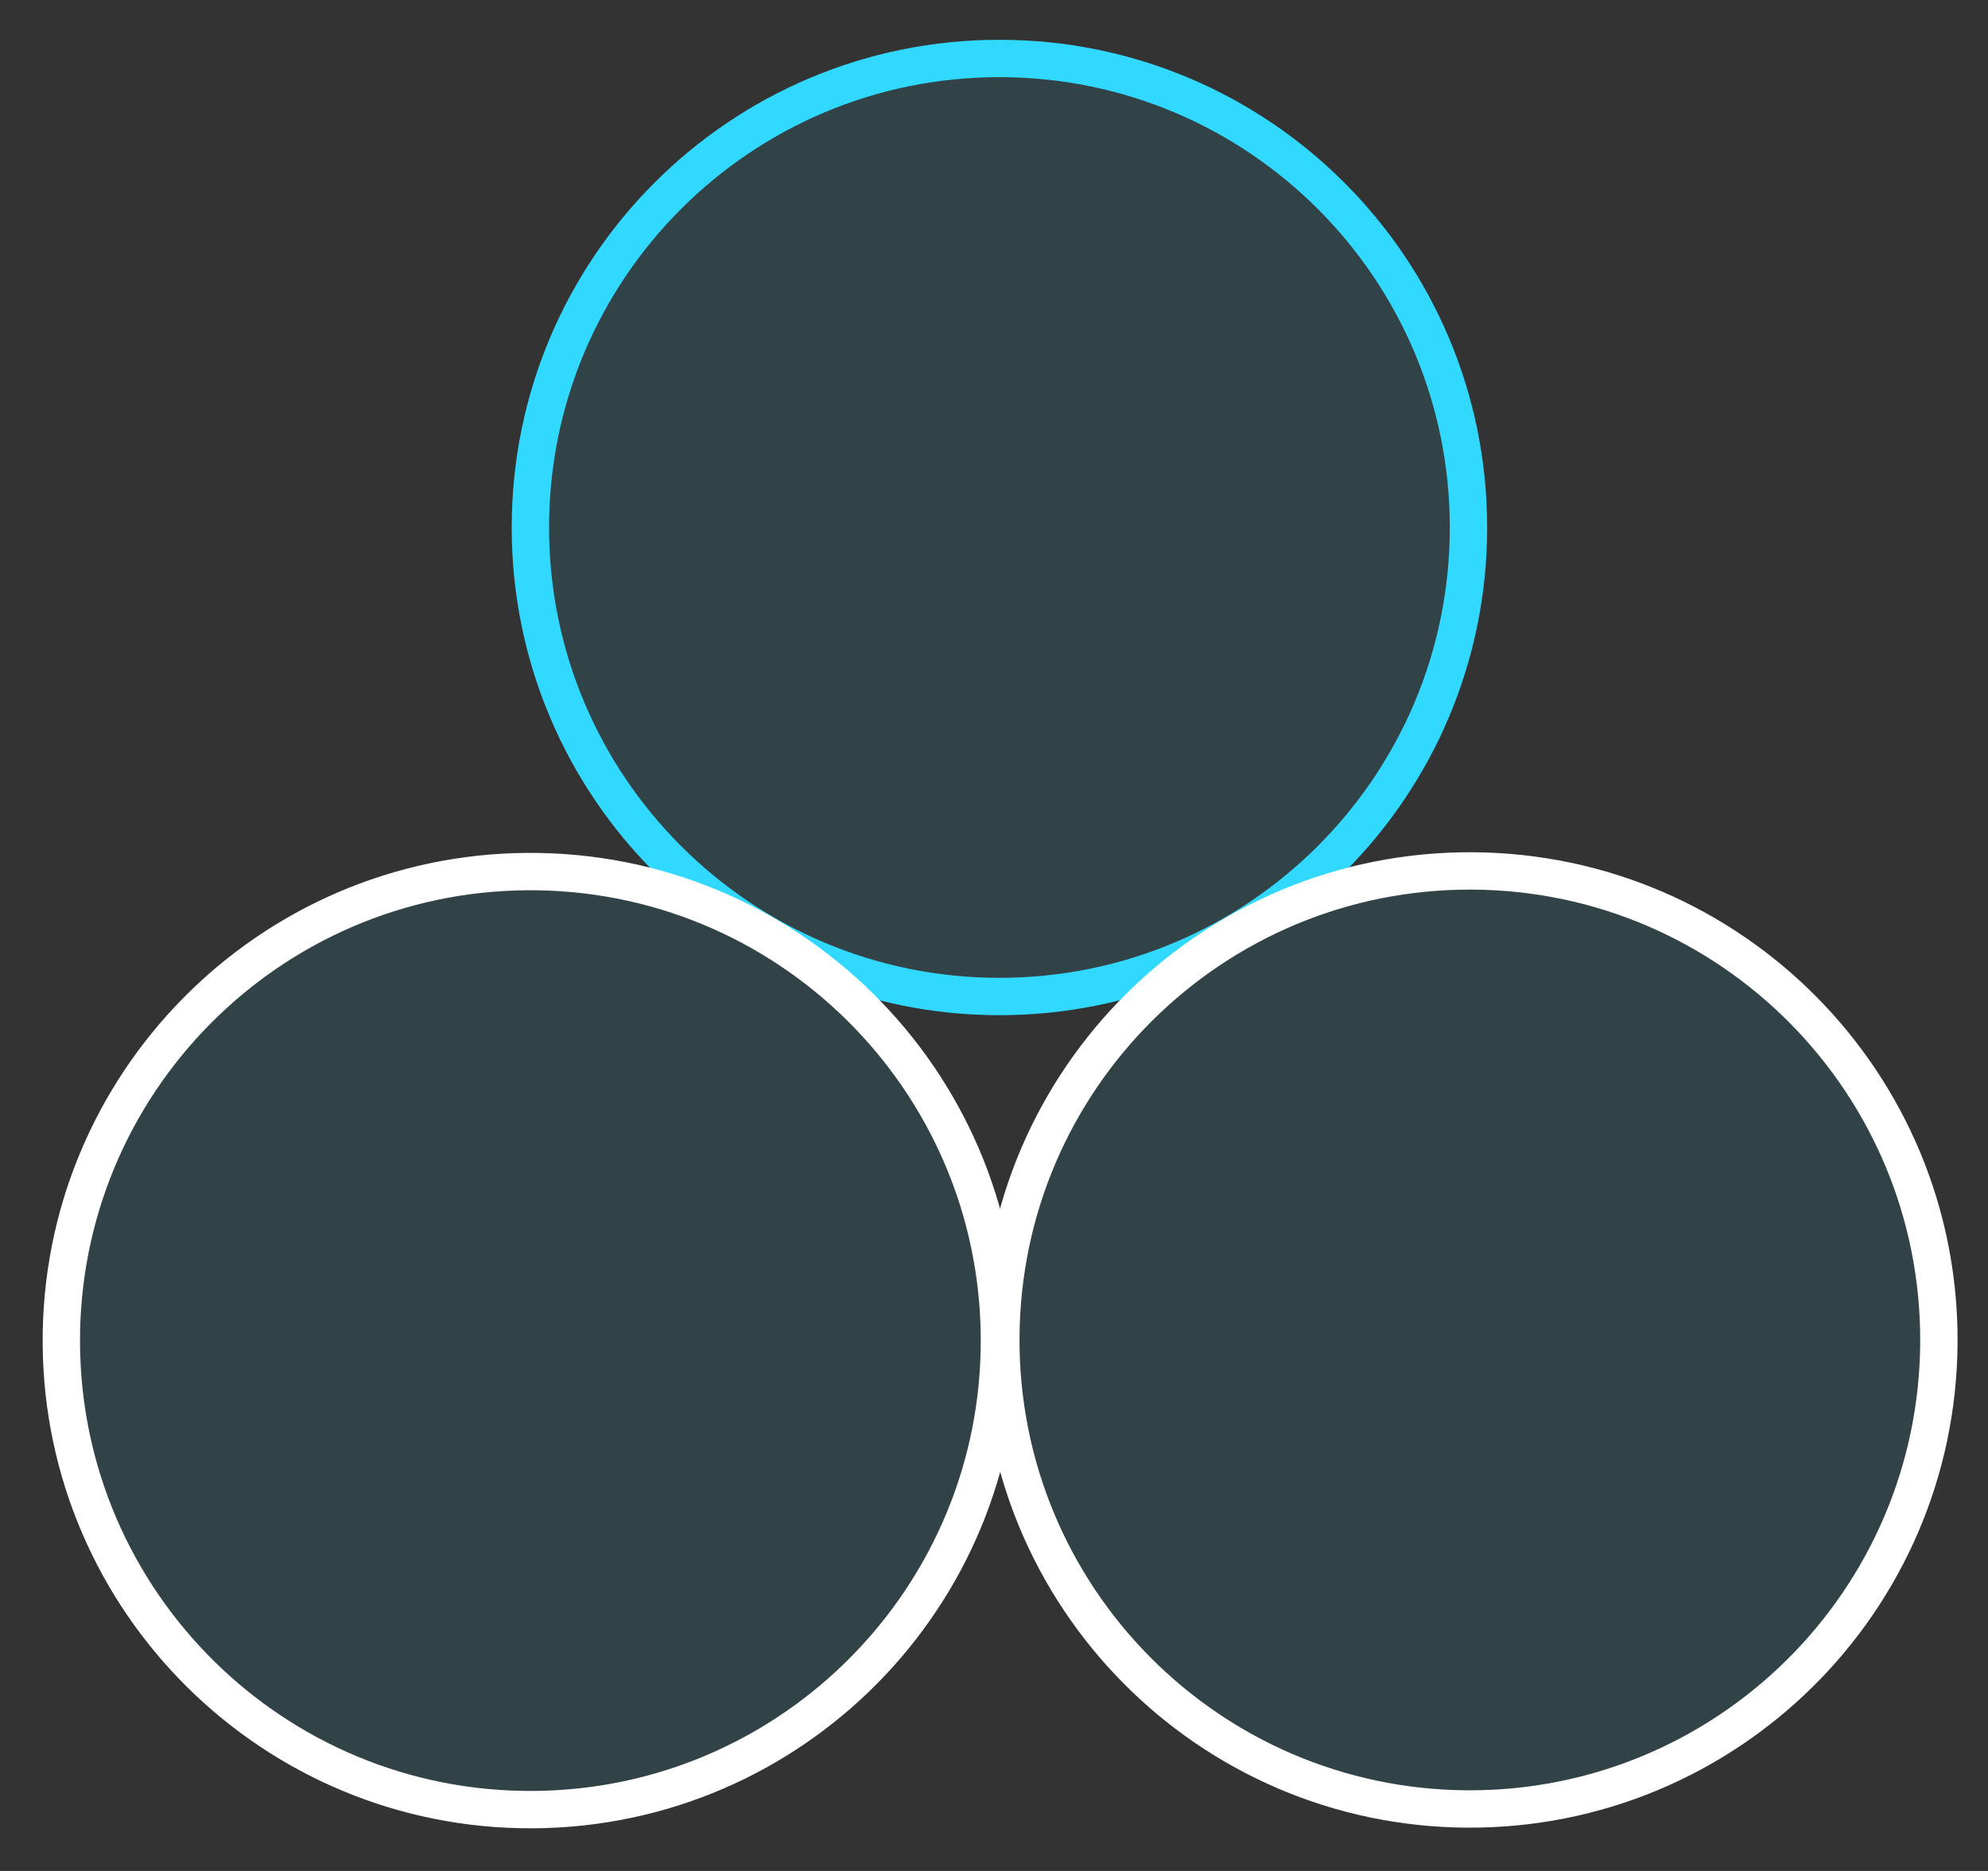
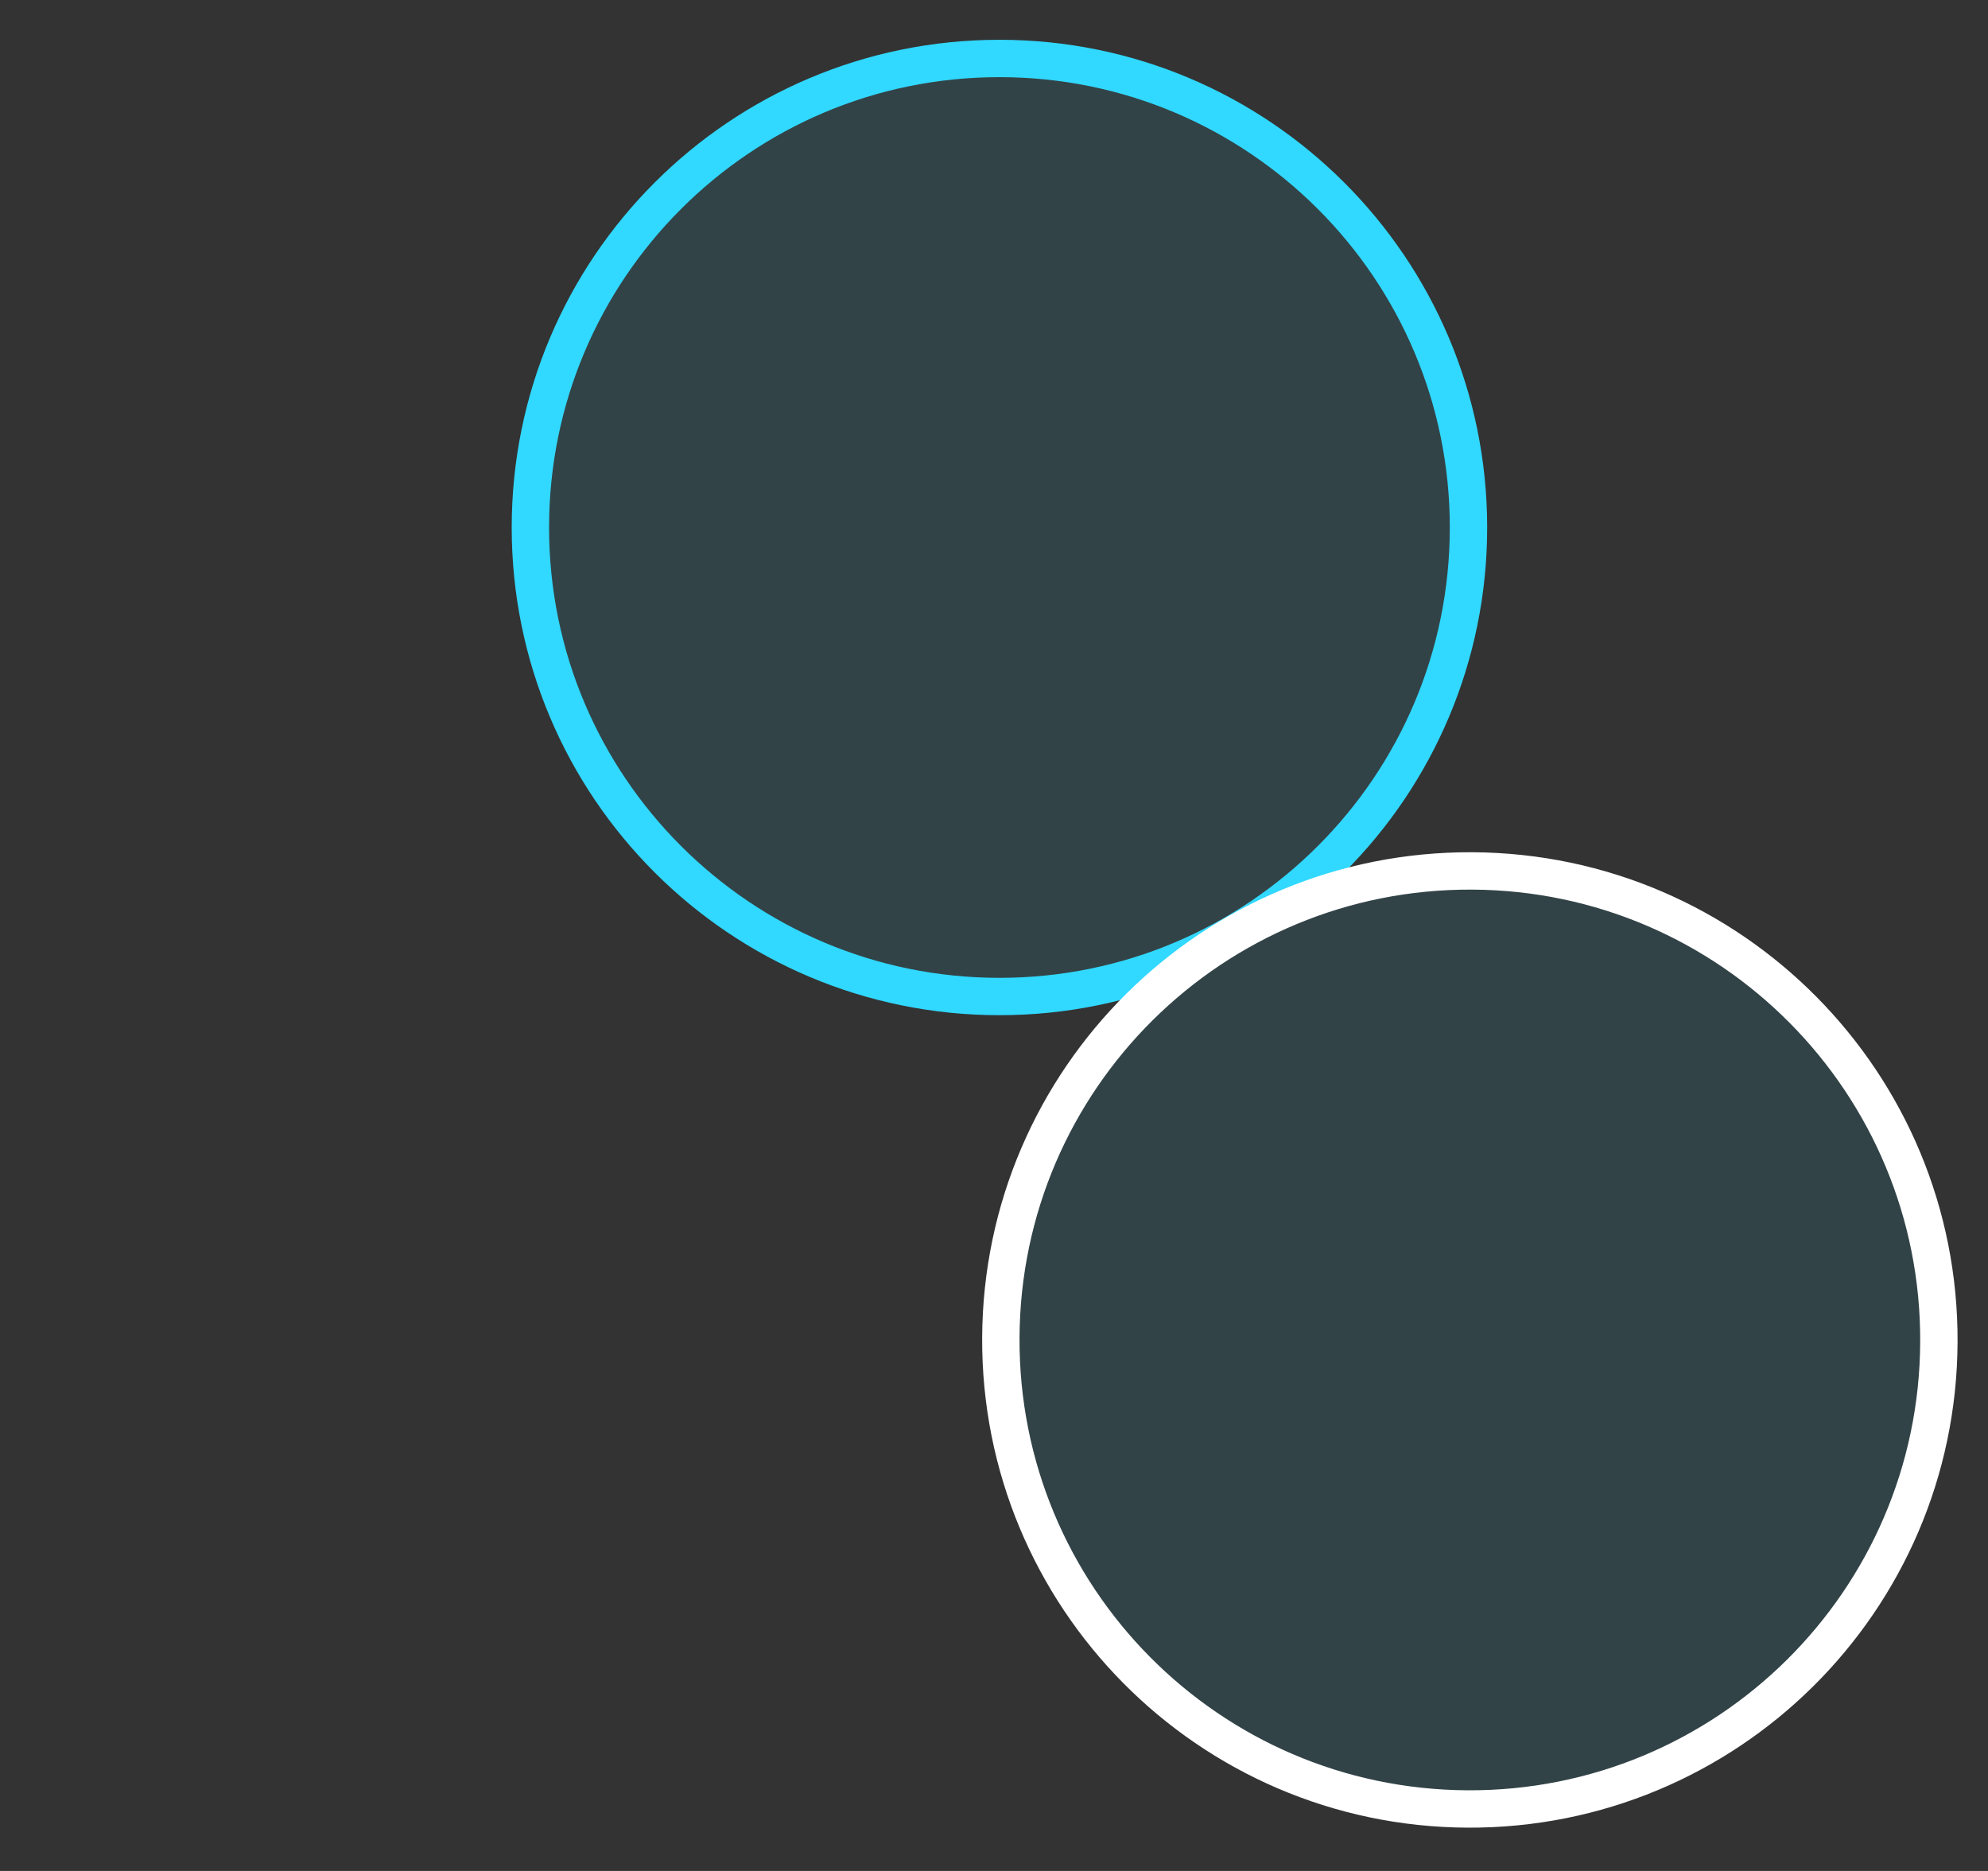
<svg xmlns="http://www.w3.org/2000/svg" width="34" height="32" viewBox="0 0 34 32" fill="none">
  <rect x="0" y="0" width="34" height="32" fill="#333333" stroke="none" />
  <path d="M17.093 17.044C21.524 17.044 25.115 13.453 25.115 9.022C25.115 4.592 21.524 1 17.093 1C12.663 1 9.071 4.592 9.071 9.022C9.071 13.453 12.663 17.044 17.093 17.044Z" fill="#31D8FF" fill-opacity="0.1" stroke="#31D8FF" stroke-width="0.639" stroke-miterlimit="10" />
  <path d="M33.16 22.957C33.182 18.527 29.608 14.918 25.178 14.896C20.747 14.874 17.138 18.448 17.117 22.879C17.095 27.309 20.669 30.918 25.099 30.94C29.53 30.961 33.139 27.387 33.16 22.957Z" fill="#31D8FF" fill-opacity="0.1" stroke="white" stroke-width="0.639" stroke-miterlimit="10" />
-   <path d="M9.12 30.951C13.55 30.924 17.12 27.31 17.093 22.88C17.066 18.45 13.452 14.88 9.022 14.907C4.592 14.934 1.022 18.548 1.049 22.978C1.076 27.408 4.69 30.978 9.12 30.951Z" fill="#31D8FF" fill-opacity="0.1" stroke="white" stroke-width="0.639" stroke-miterlimit="10" />
</svg>